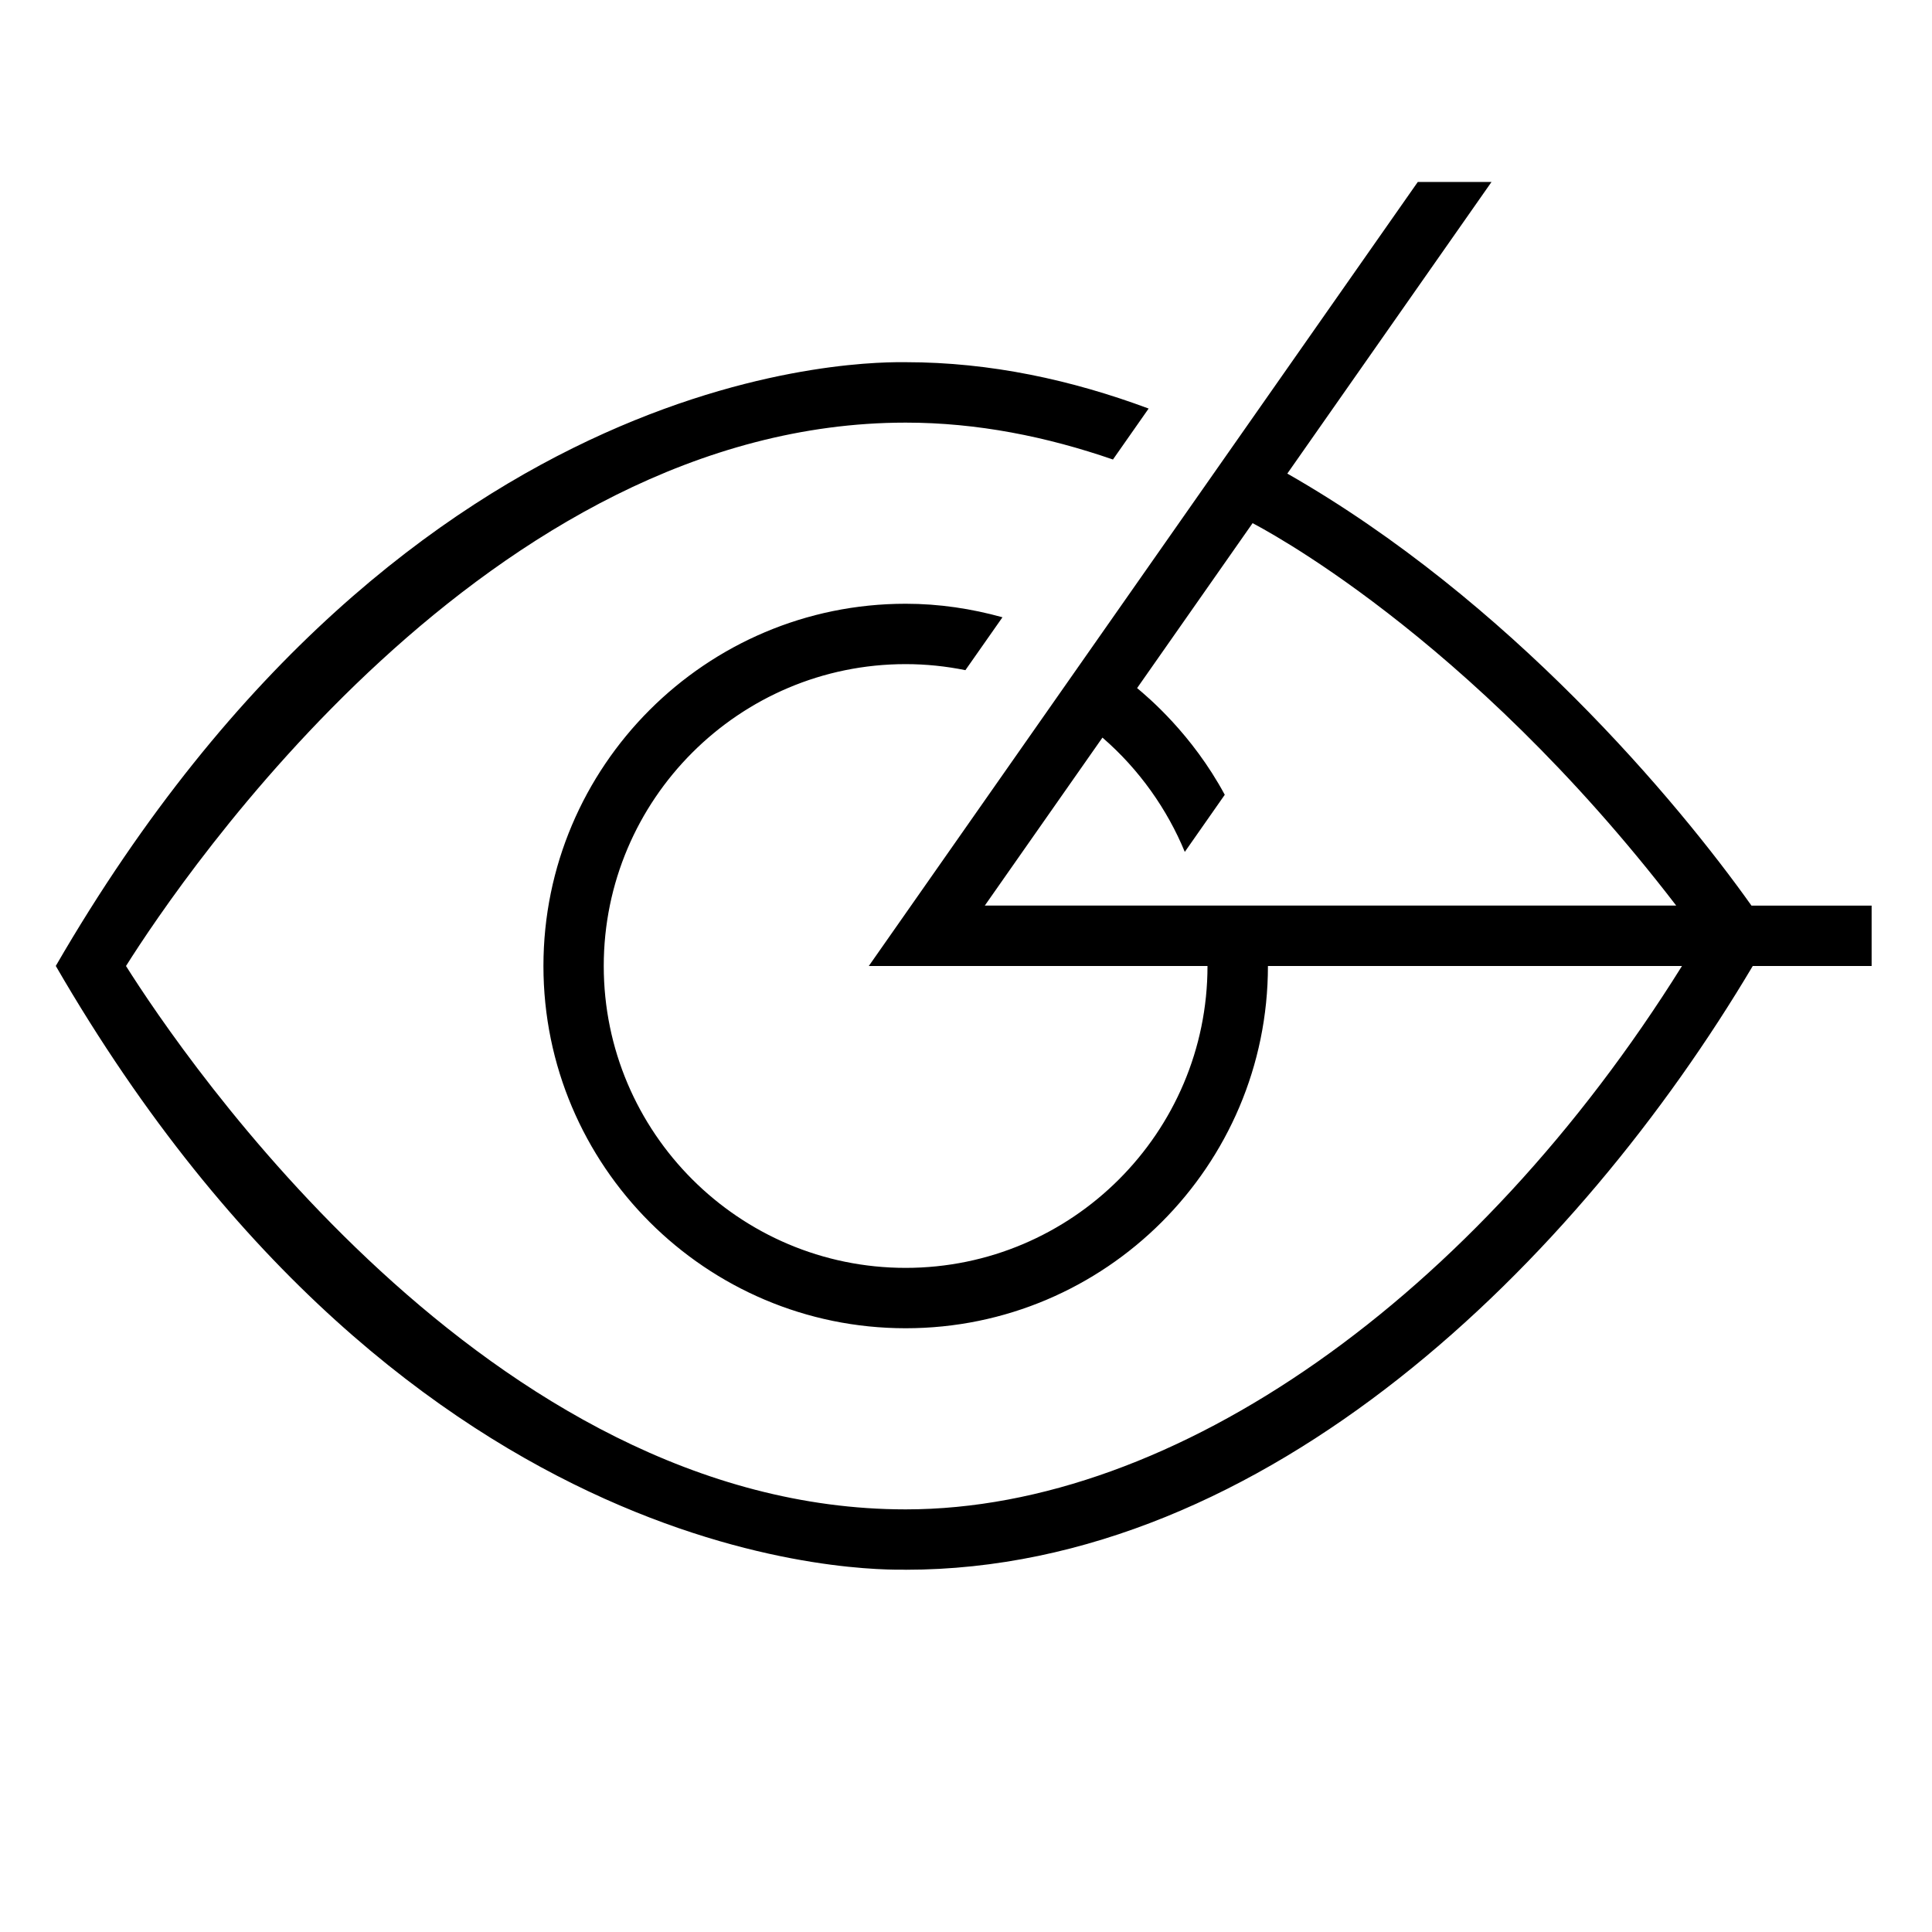
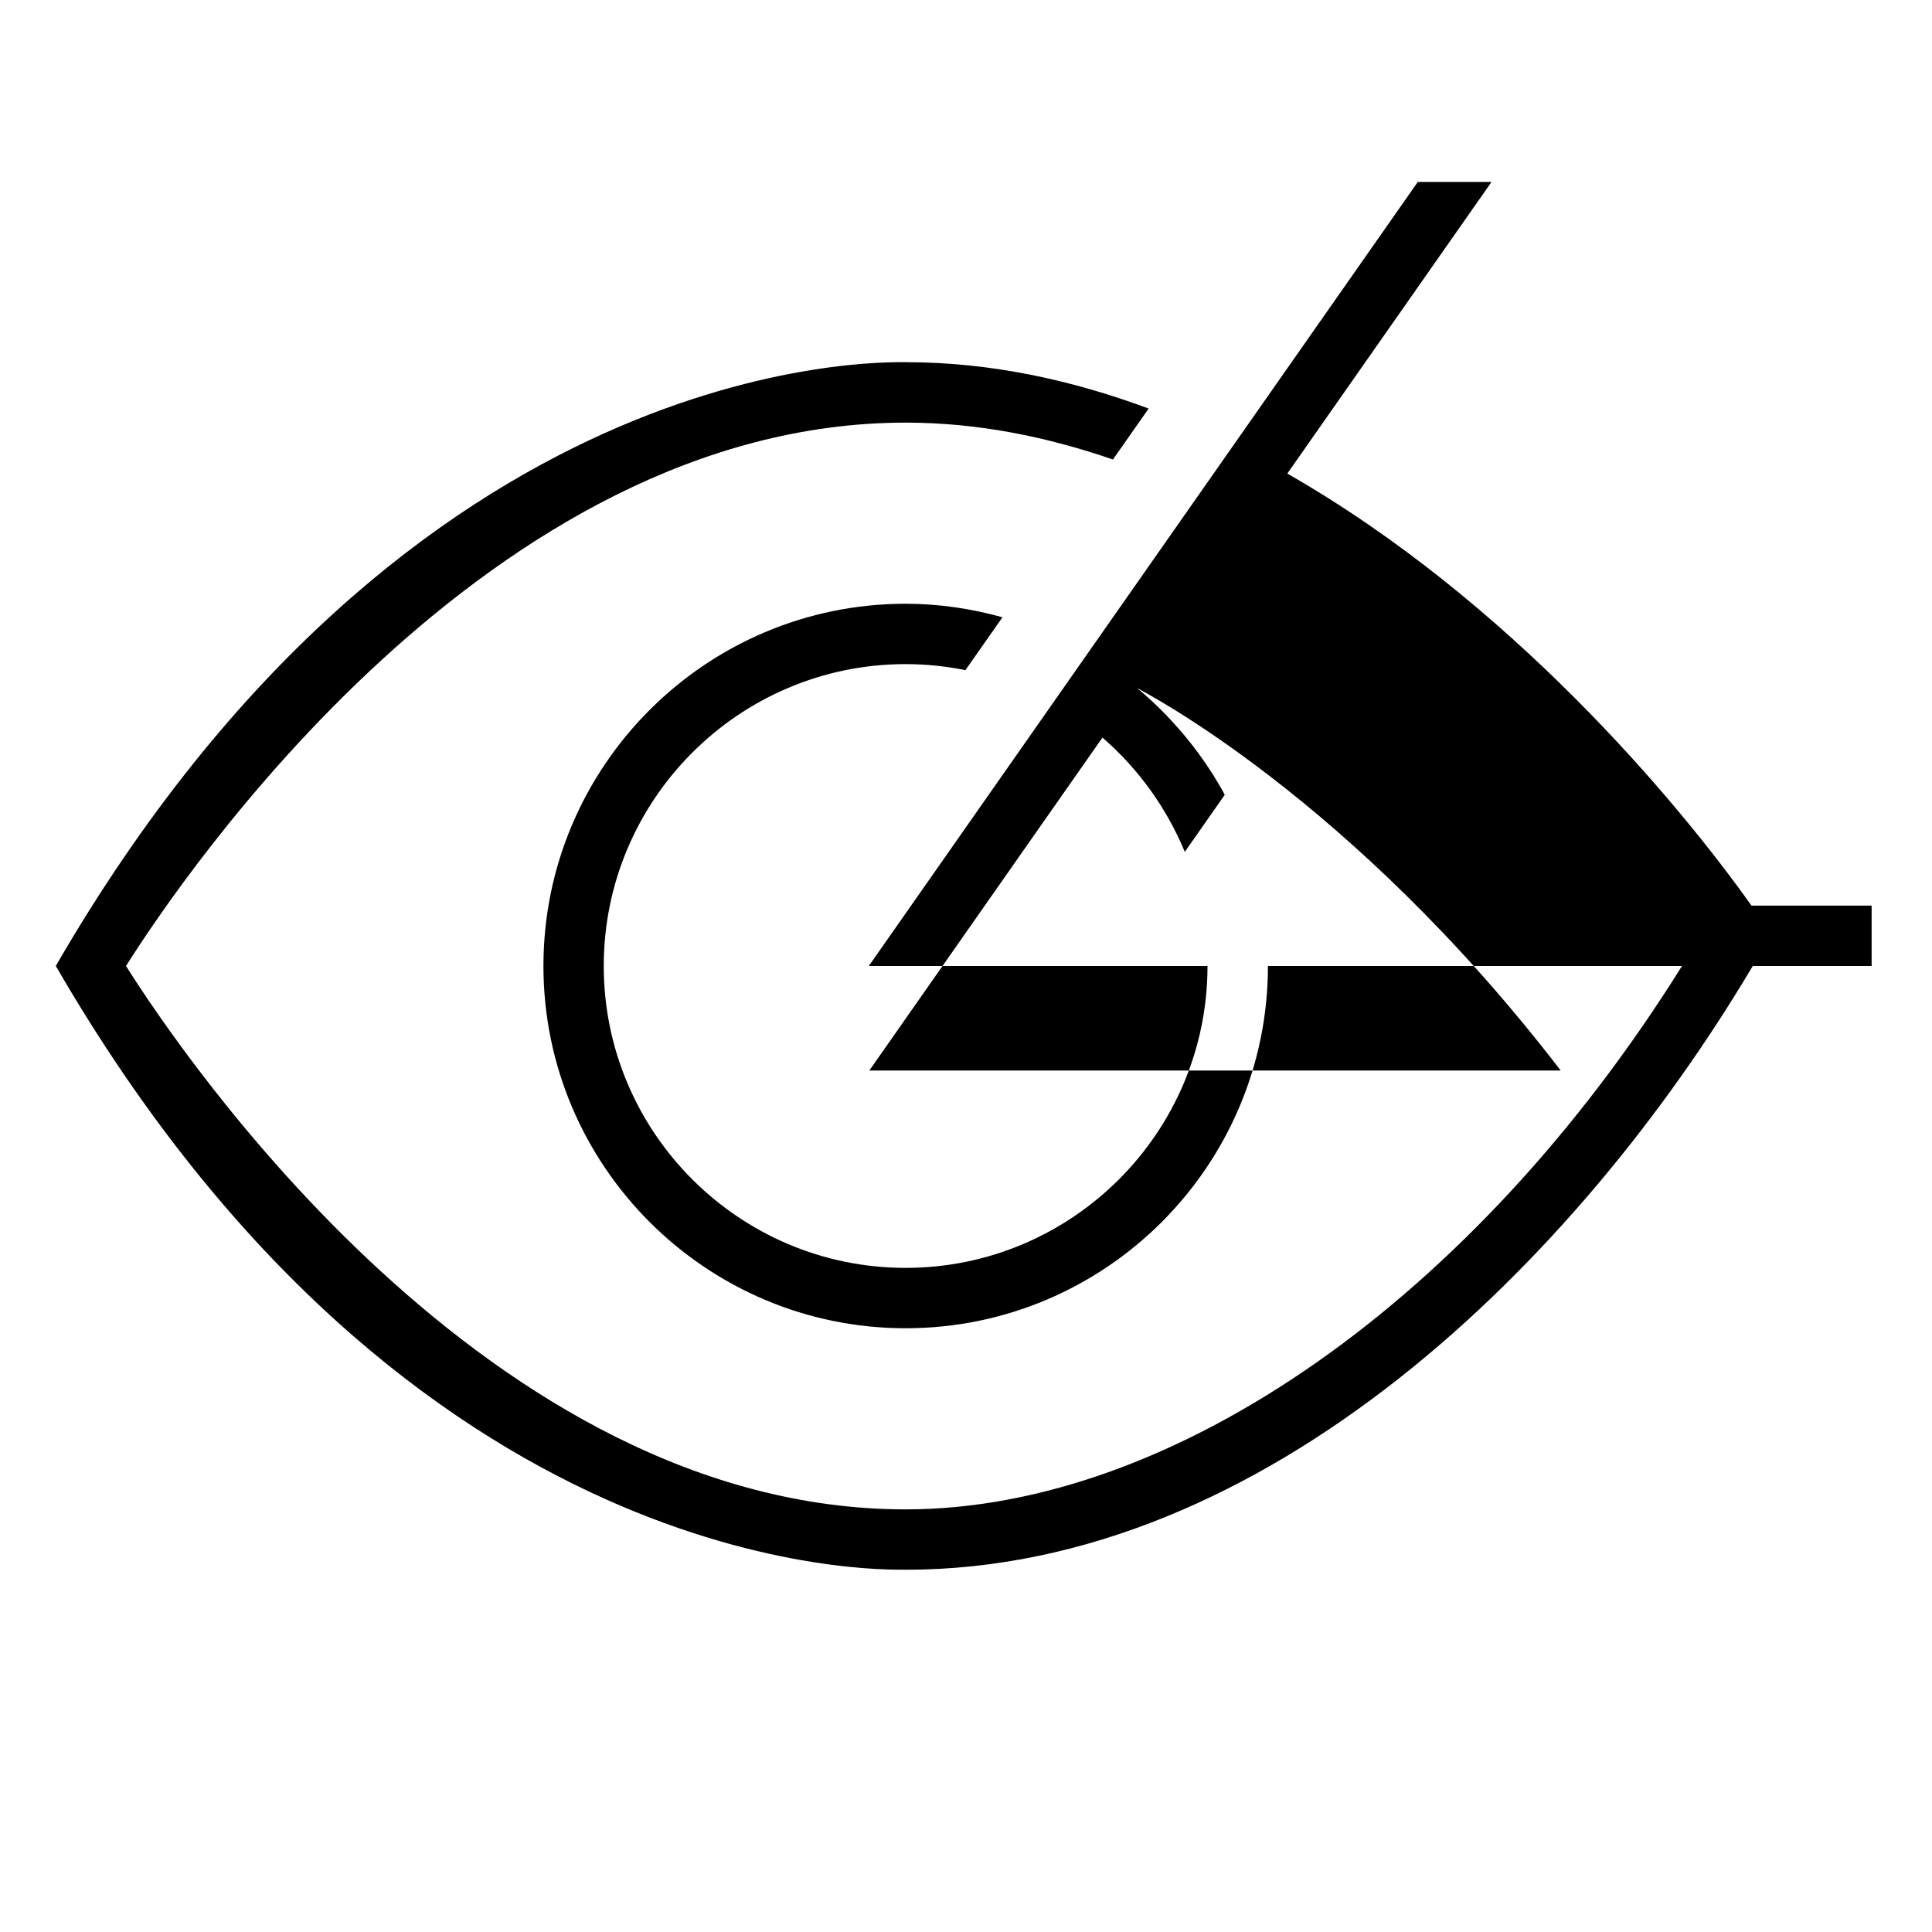
<svg xmlns="http://www.w3.org/2000/svg" id="Layer_1" data-name="Layer 1" width="132" height="132" viewBox="0 0 32 32">
-   <path d="M15,26c5.98,0,11.133-5.118,14.031-10h1.969v-1h-1.99c-1.222-1.721-4.01-5.056-7.688-7.156l3.382-4.83h-1.221l-9.093,12.986h5.61c0,2.757-2.243,5-5,5s-5-2.243-5-5,2.243-5,5-5c.339,0,.669.035.99.1l.614-.876c-.511-.142-1.047-.224-1.603-.224-3.309,0-6,2.691-6,6s2.691,6,6,6,6-2.691,6-6h6.858c-3.426,5.49-8.399,9-12.858,9-6.899,0-11.98-7.519-12.914-9,.933-1.48,6.014-9,12.914-9,1.19,0,2.338.233,3.433.611l.591-.844c-1.271-.473-2.619-.768-4.023-.768-.45,0-8.178-.191-14.078,10,5.904,10.198,13.64,10,14.078,10ZM16.311,15l1.949-2.783c.614.53,1.077,1.196,1.364,1.893l.662-.946c-.543-1.008-1.276-1.62-1.452-1.767l1.913-2.732c.083.047,3.541,1.808,7.016,6.334h-11.451Z" />
+   <path d="M15,26c5.98,0,11.133-5.118,14.031-10h1.969v-1h-1.99c-1.222-1.721-4.01-5.056-7.688-7.156l3.382-4.83h-1.221l-9.093,12.986h5.61c0,2.757-2.243,5-5,5s-5-2.243-5-5,2.243-5,5-5c.339,0,.669.035.99.1l.614-.876c-.511-.142-1.047-.224-1.603-.224-3.309,0-6,2.691-6,6s2.691,6,6,6,6-2.691,6-6h6.858c-3.426,5.49-8.399,9-12.858,9-6.899,0-11.98-7.519-12.914-9,.933-1.48,6.014-9,12.914-9,1.19,0,2.338.233,3.433.611l.591-.844c-1.271-.473-2.619-.768-4.023-.768-.45,0-8.178-.191-14.078,10,5.904,10.198,13.64,10,14.078,10ZM16.311,15l1.949-2.783c.614.53,1.077,1.196,1.364,1.893l.662-.946c-.543-1.008-1.276-1.62-1.452-1.767c.083.047,3.541,1.808,7.016,6.334h-11.451Z" />
</svg>